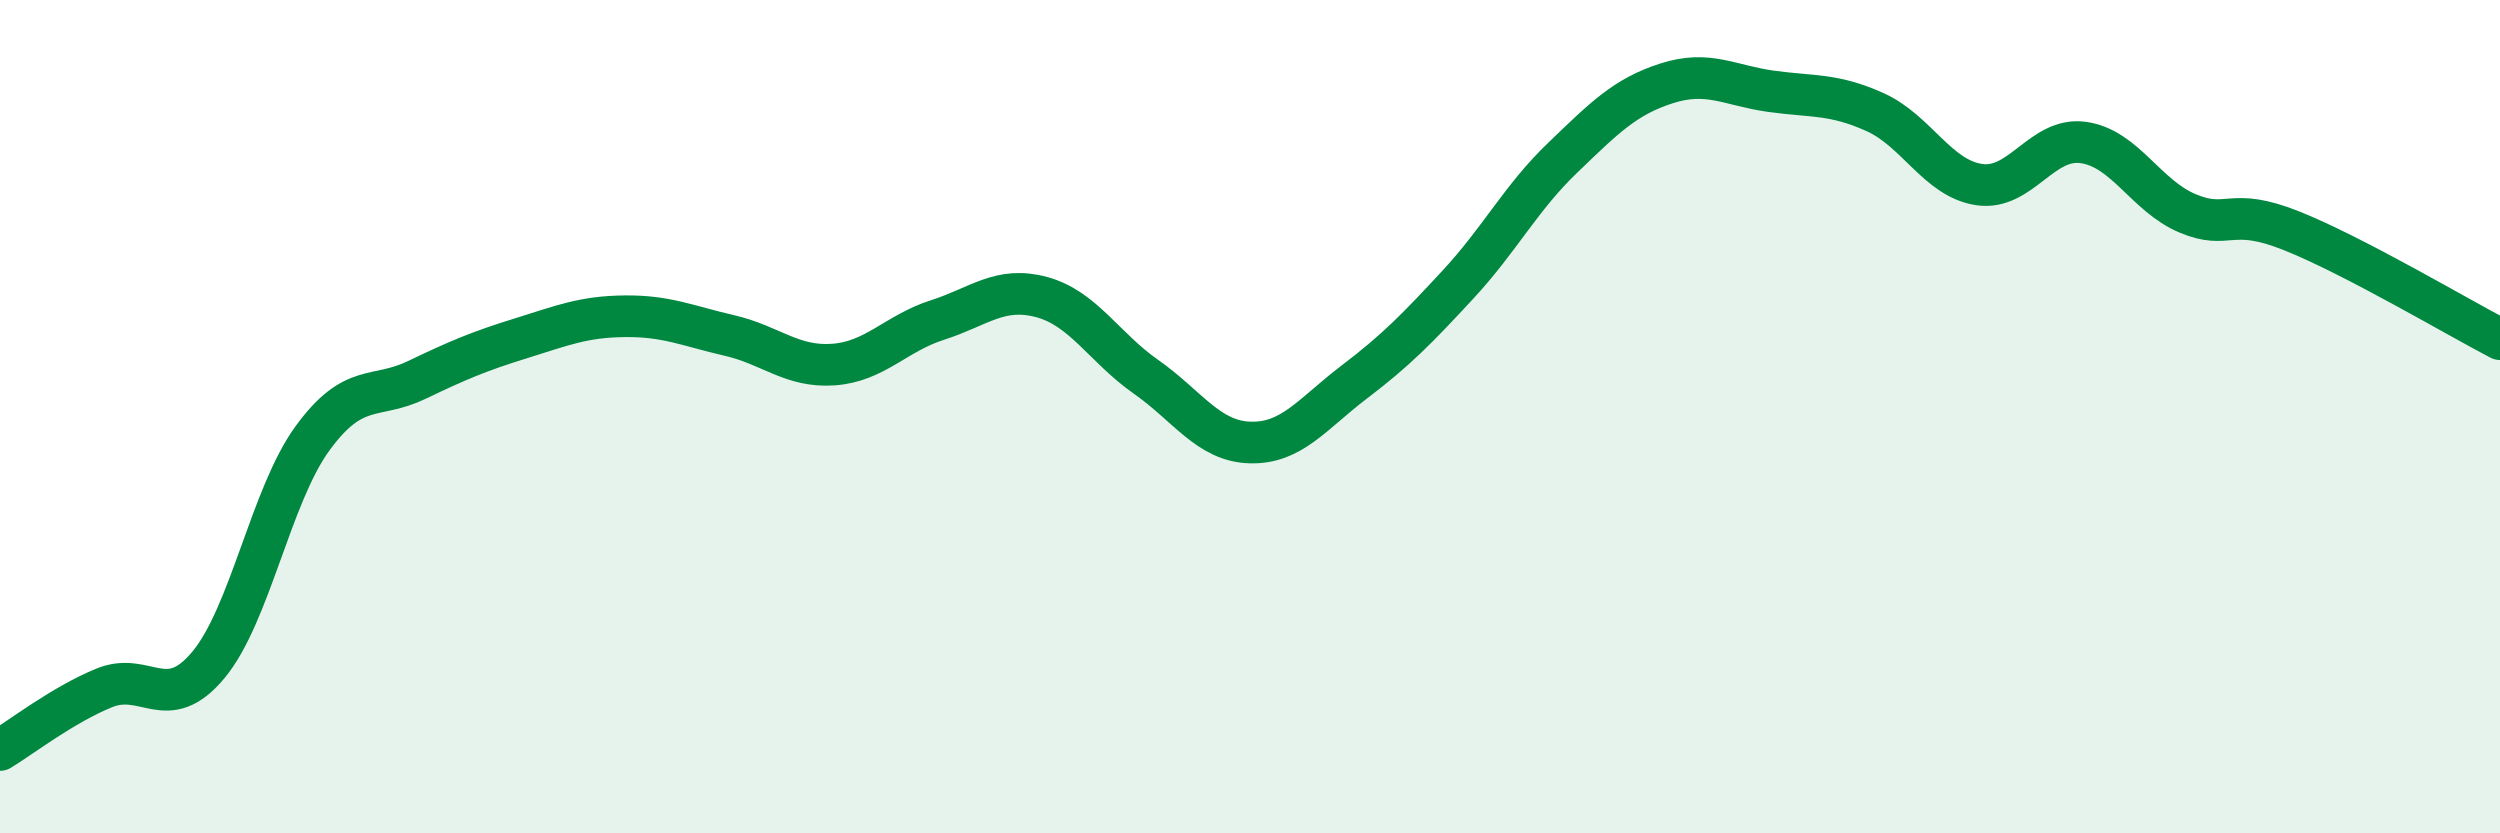
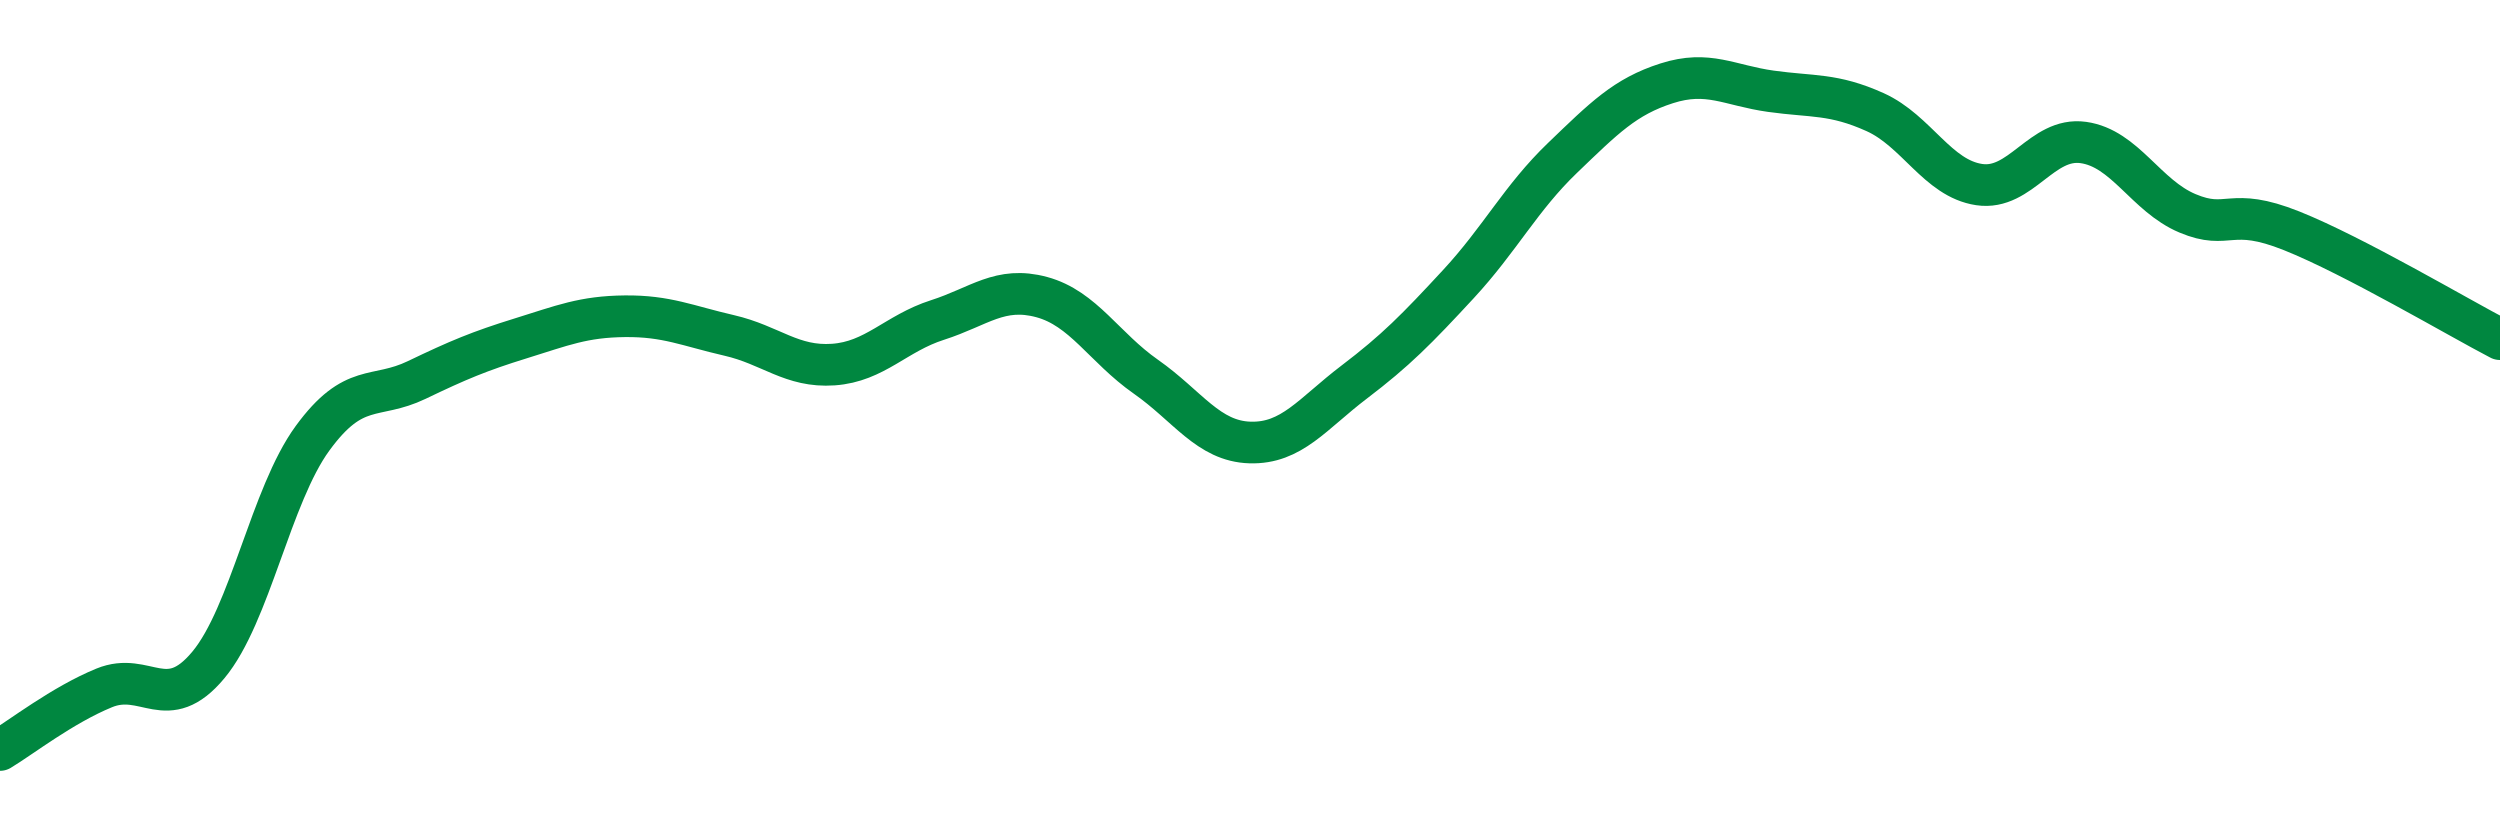
<svg xmlns="http://www.w3.org/2000/svg" width="60" height="20" viewBox="0 0 60 20">
-   <path d="M 0,18 C 0.5,17.7 1.5,16.92 2.5,16.51 C 3.5,16.1 4,17.16 5,15.96 C 6,14.76 6.5,11.89 7.5,10.52 C 8.5,9.15 9,9.6 10,9.12 C 11,8.64 11.5,8.43 12.5,8.12 C 13.5,7.81 14,7.6 15,7.59 C 16,7.58 16.5,7.82 17.5,8.05 C 18.5,8.28 19,8.82 20,8.75 C 21,8.68 21.5,8 22.5,7.68 C 23.5,7.36 24,6.86 25,7.13 C 26,7.4 26.5,8.34 27.5,9.04 C 28.5,9.74 29,10.59 30,10.62 C 31,10.65 31.5,9.93 32.5,9.17 C 33.5,8.41 34,7.9 35,6.82 C 36,5.74 36.5,4.75 37.5,3.79 C 38.5,2.83 39,2.32 40,2 C 41,1.68 41.5,2.05 42.5,2.19 C 43.5,2.33 44,2.24 45,2.69 C 46,3.14 46.5,4.28 47.5,4.43 C 48.5,4.58 49,3.28 50,3.42 C 51,3.56 51.5,4.7 52.5,5.12 C 53.5,5.54 53.5,4.94 55,5.54 C 56.5,6.14 59,7.62 60,8.14L60 20L0 20Z" fill="#008740" opacity="0.1" stroke-linecap="round" stroke-linejoin="round" />
  <path d="M 0,18 C 0.5,17.7 1.5,16.92 2.5,16.51 C 3.5,16.1 4,17.16 5,15.96 C 6,14.76 6.5,11.89 7.5,10.52 C 8.5,9.15 9,9.6 10,9.12 C 11,8.64 11.5,8.43 12.5,8.12 C 13.5,7.81 14,7.6 15,7.59 C 16,7.58 16.5,7.82 17.5,8.05 C 18.5,8.28 19,8.82 20,8.75 C 21,8.68 21.5,8 22.5,7.68 C 23.5,7.36 24,6.86 25,7.13 C 26,7.4 26.5,8.34 27.5,9.04 C 28.5,9.74 29,10.59 30,10.62 C 31,10.65 31.5,9.93 32.5,9.17 C 33.5,8.41 34,7.9 35,6.82 C 36,5.74 36.5,4.75 37.5,3.79 C 38.5,2.83 39,2.32 40,2 C 41,1.68 41.5,2.05 42.5,2.19 C 43.5,2.33 44,2.24 45,2.69 C 46,3.14 46.5,4.28 47.5,4.43 C 48.5,4.58 49,3.28 50,3.42 C 51,3.56 51.5,4.7 52.5,5.12 C 53.5,5.54 53.5,4.94 55,5.54 C 56.5,6.14 59,7.62 60,8.14" stroke="#008740" stroke-width="1" fill="none" stroke-linecap="round" stroke-linejoin="round" />
</svg>